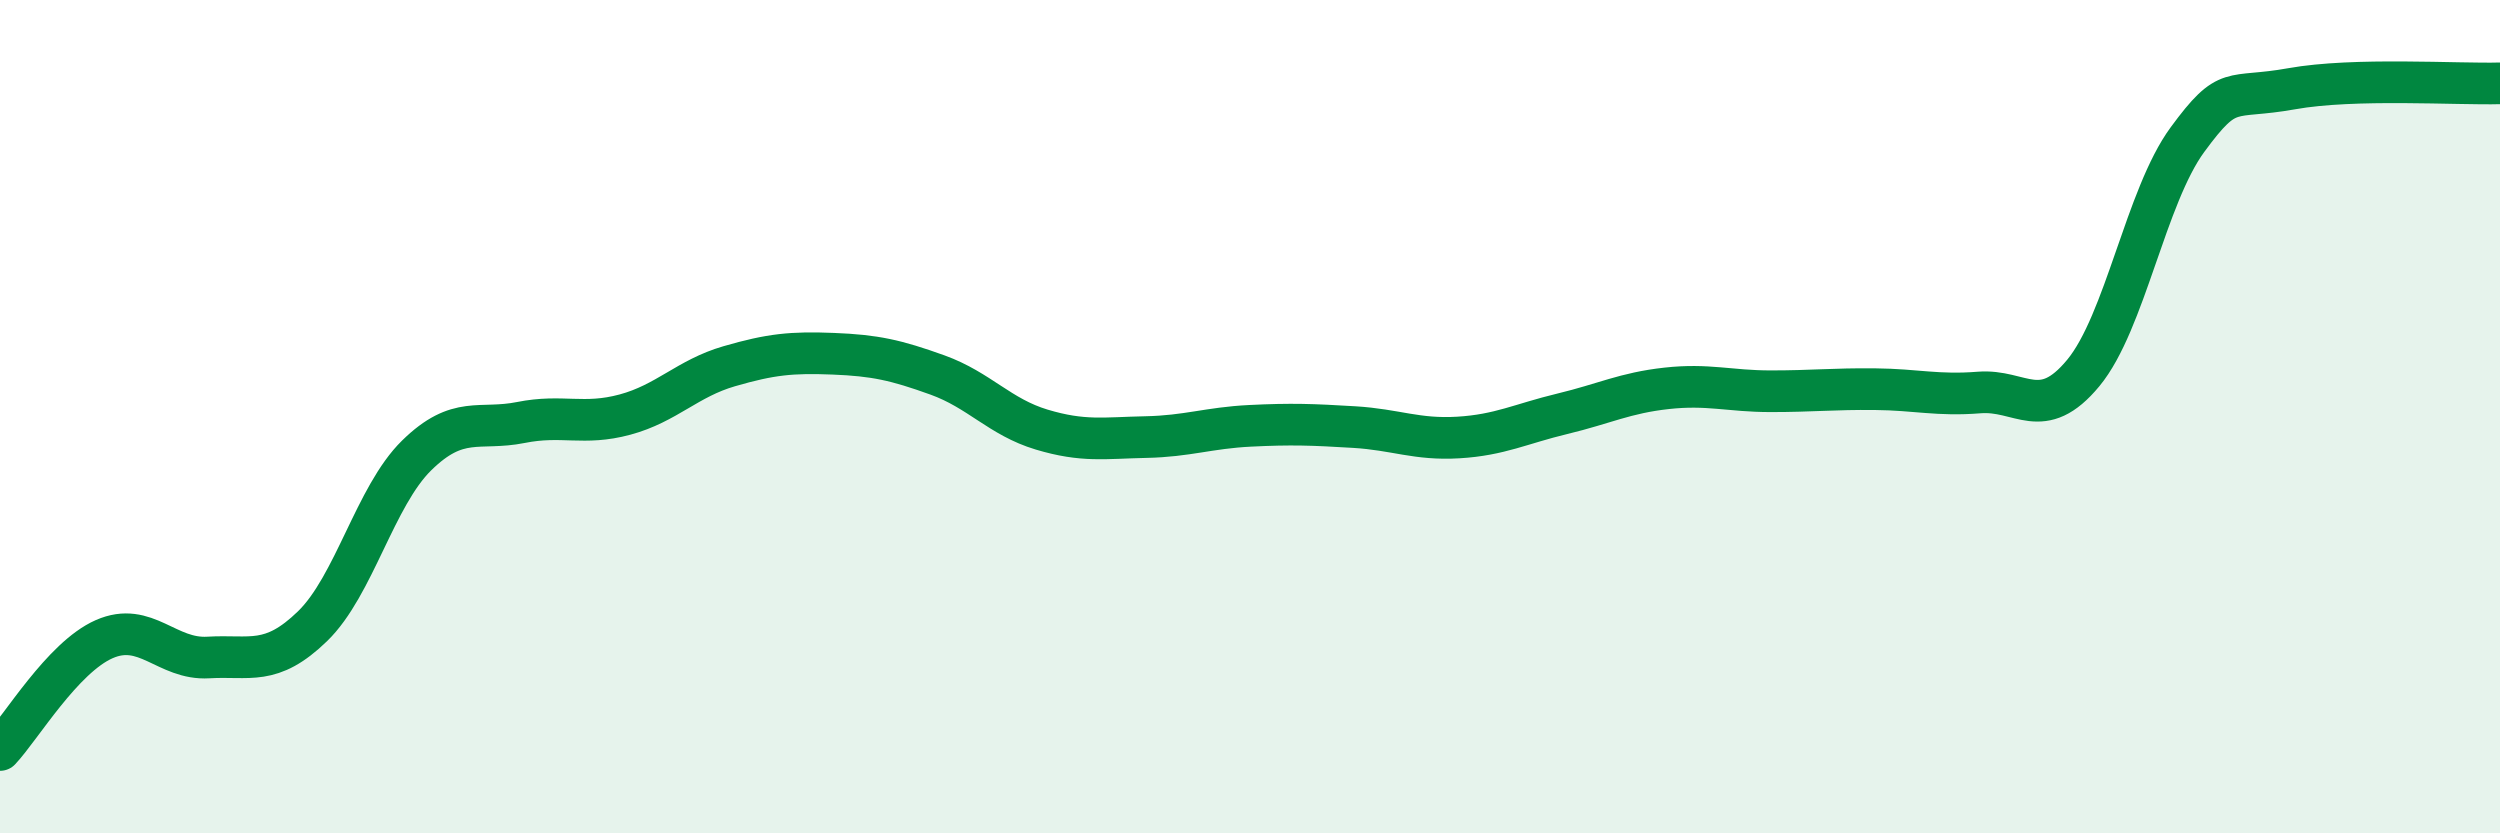
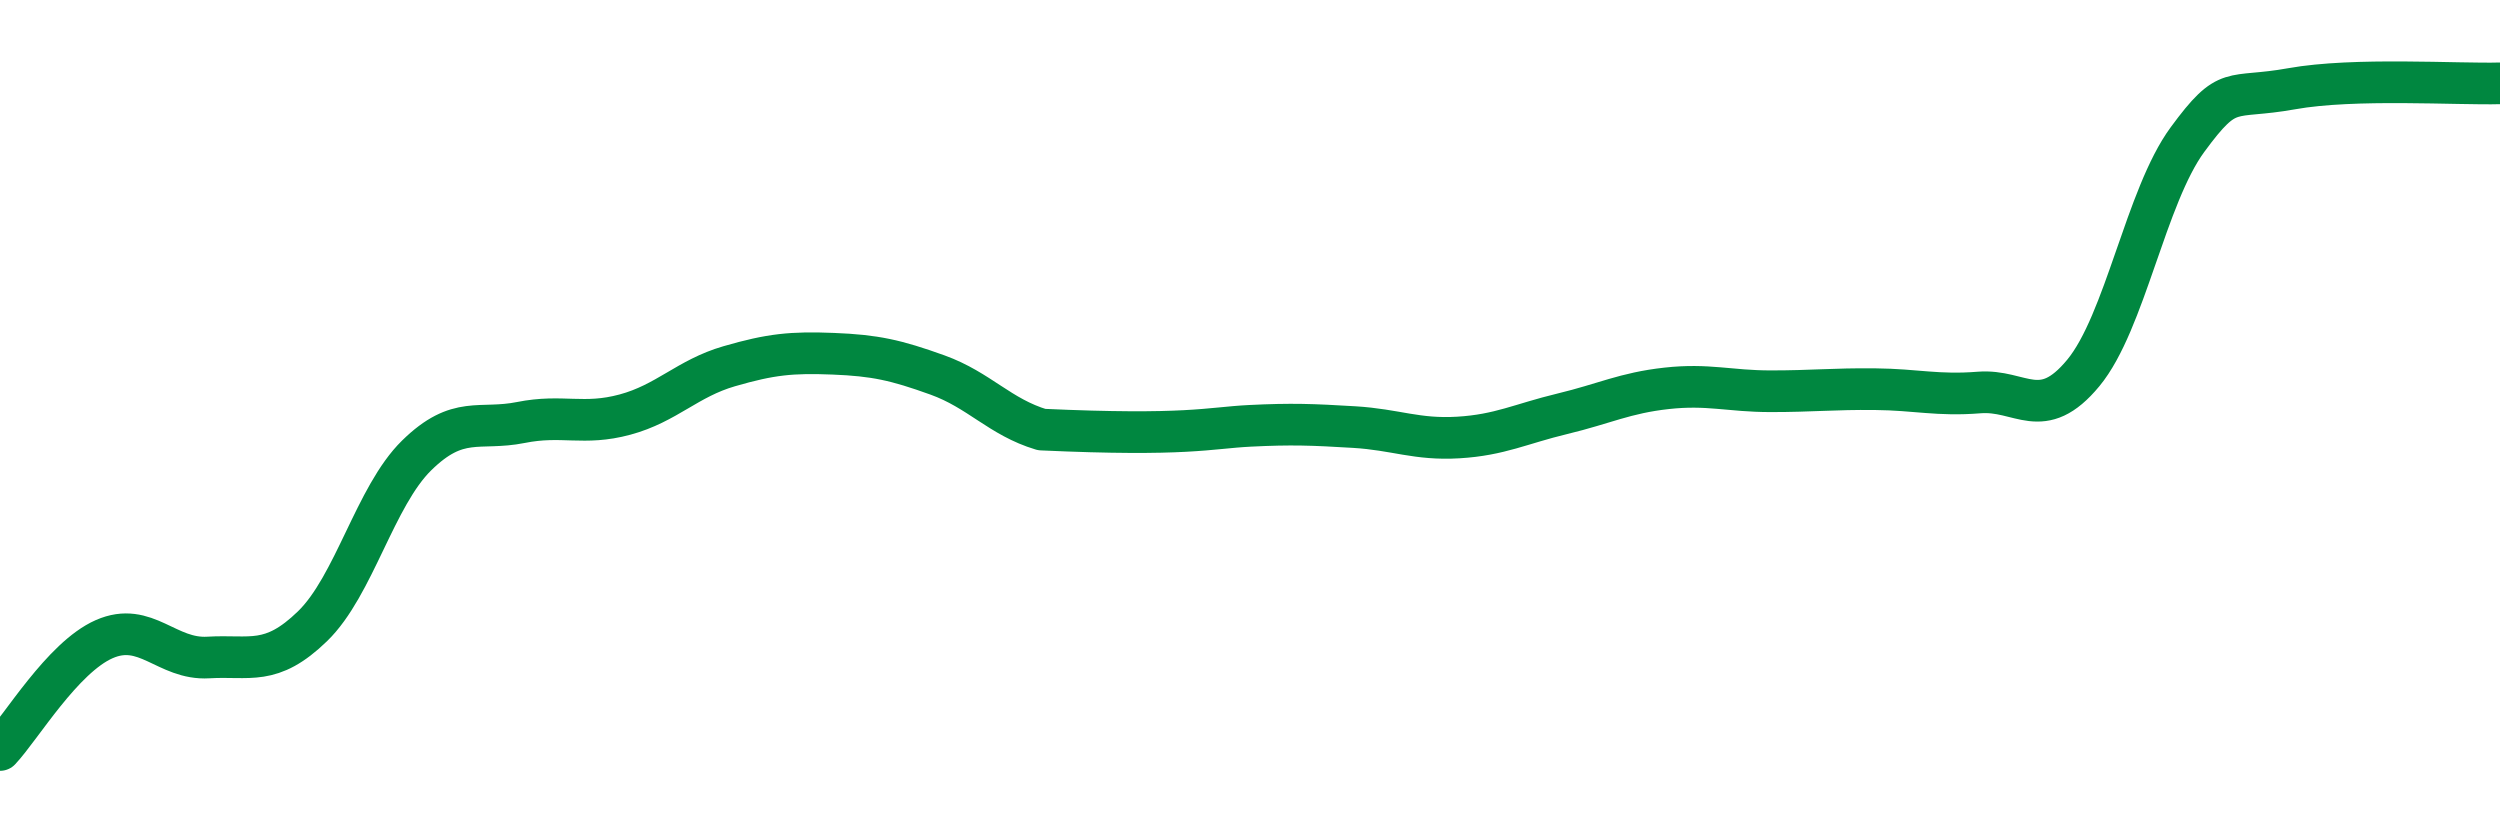
<svg xmlns="http://www.w3.org/2000/svg" width="60" height="20" viewBox="0 0 60 20">
-   <path d="M 0,18 C 0.5,17.47 1.5,15.78 2.5,15.34 C 3.5,14.9 4,15.84 5,15.78 C 6,15.72 6.5,16 7.5,15.03 C 8.5,14.06 9,11.91 10,10.93 C 11,9.95 11.5,10.34 12.5,10.14 C 13.5,9.94 14,10.22 15,9.95 C 16,9.68 16.5,9.08 17.5,8.79 C 18.5,8.5 19,8.45 20,8.49 C 21,8.53 21.5,8.64 22.5,9 C 23.5,9.36 24,10.01 25,10.31 C 26,10.61 26.5,10.51 27.5,10.49 C 28.5,10.47 29,10.27 30,10.22 C 31,10.17 31.5,10.19 32.5,10.25 C 33.5,10.31 34,10.56 35,10.5 C 36,10.44 36.5,10.17 37.5,9.93 C 38.5,9.69 39,9.43 40,9.32 C 41,9.21 41.5,9.39 42.5,9.39 C 43.5,9.39 44,9.33 45,9.34 C 46,9.35 46.5,9.5 47.5,9.42 C 48.5,9.34 49,10.16 50,8.95 C 51,7.74 51.5,4.71 52.5,3.35 C 53.5,1.99 53.5,2.4 55,2.13 C 56.5,1.86 59,2.03 60,2L60 20L0 20Z" fill="#008740" opacity="0.1" stroke-linecap="round" stroke-linejoin="round" />
-   <path d="M 0,18 C 0.5,17.47 1.5,15.78 2.5,15.34 C 3.5,14.9 4,15.84 5,15.78 C 6,15.72 6.5,16 7.5,15.03 C 8.5,14.06 9,11.91 10,10.93 C 11,9.95 11.5,10.34 12.5,10.14 C 13.5,9.94 14,10.22 15,9.95 C 16,9.68 16.5,9.08 17.5,8.79 C 18.5,8.5 19,8.45 20,8.49 C 21,8.53 21.5,8.64 22.5,9 C 23.5,9.36 24,10.01 25,10.31 C 26,10.61 26.5,10.51 27.5,10.49 C 28.5,10.47 29,10.27 30,10.22 C 31,10.17 31.5,10.19 32.5,10.25 C 33.5,10.31 34,10.56 35,10.5 C 36,10.44 36.5,10.17 37.5,9.93 C 38.5,9.69 39,9.43 40,9.32 C 41,9.21 41.5,9.39 42.5,9.39 C 43.5,9.39 44,9.33 45,9.34 C 46,9.35 46.5,9.5 47.5,9.42 C 48.5,9.34 49,10.16 50,8.95 C 51,7.74 51.5,4.71 52.5,3.35 C 53.5,1.99 53.5,2.4 55,2.13 C 56.5,1.86 59,2.03 60,2" stroke="#008740" stroke-width="1" fill="none" stroke-linecap="round" stroke-linejoin="round" />
+   <path d="M 0,18 C 0.5,17.47 1.5,15.78 2.5,15.34 C 3.5,14.9 4,15.84 5,15.78 C 6,15.72 6.5,16 7.5,15.03 C 8.5,14.06 9,11.91 10,10.93 C 11,9.95 11.5,10.34 12.5,10.14 C 13.5,9.94 14,10.22 15,9.95 C 16,9.68 16.5,9.08 17.5,8.79 C 18.5,8.5 19,8.45 20,8.49 C 21,8.53 21.5,8.64 22.5,9 C 23.5,9.36 24,10.01 25,10.31 C 28.5,10.47 29,10.27 30,10.22 C 31,10.17 31.5,10.19 32.5,10.25 C 33.5,10.31 34,10.56 35,10.5 C 36,10.44 36.5,10.17 37.5,9.93 C 38.5,9.69 39,9.43 40,9.32 C 41,9.21 41.5,9.39 42.5,9.39 C 43.5,9.39 44,9.33 45,9.34 C 46,9.35 46.5,9.5 47.5,9.42 C 48.5,9.34 49,10.16 50,8.95 C 51,7.74 51.5,4.71 52.5,3.35 C 53.5,1.99 53.5,2.4 55,2.13 C 56.5,1.86 59,2.03 60,2" stroke="#008740" stroke-width="1" fill="none" stroke-linecap="round" stroke-linejoin="round" />
</svg>